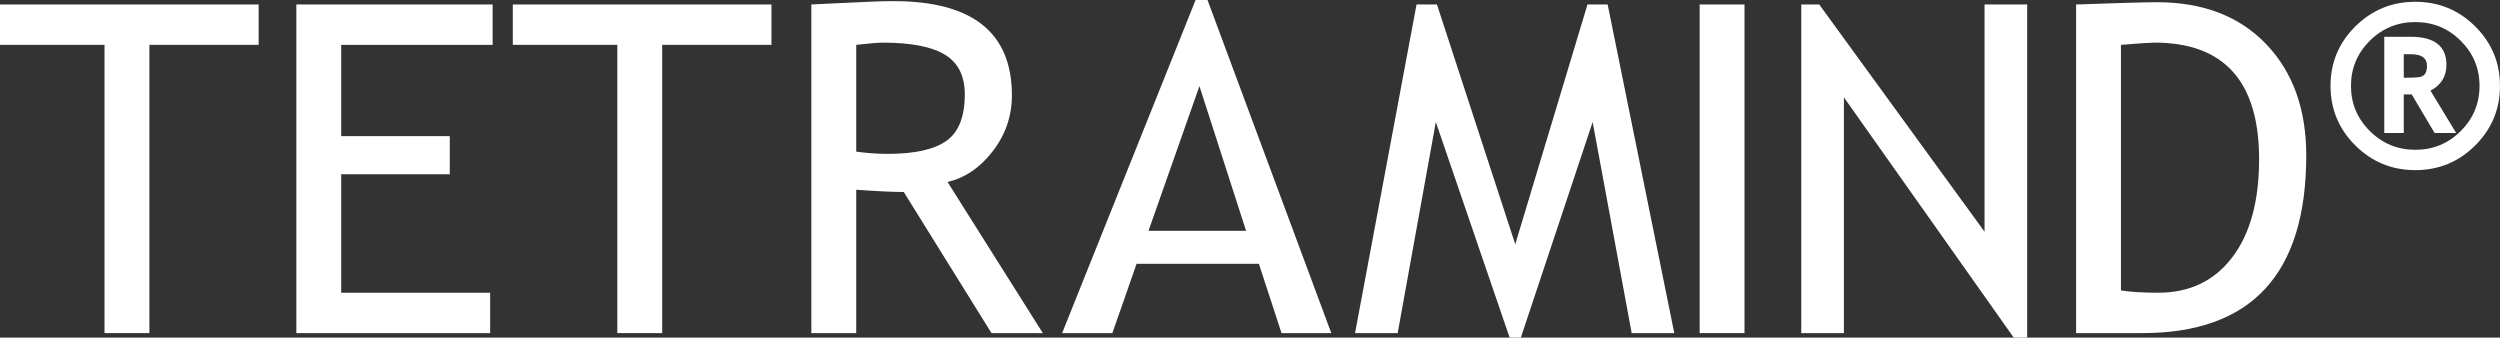
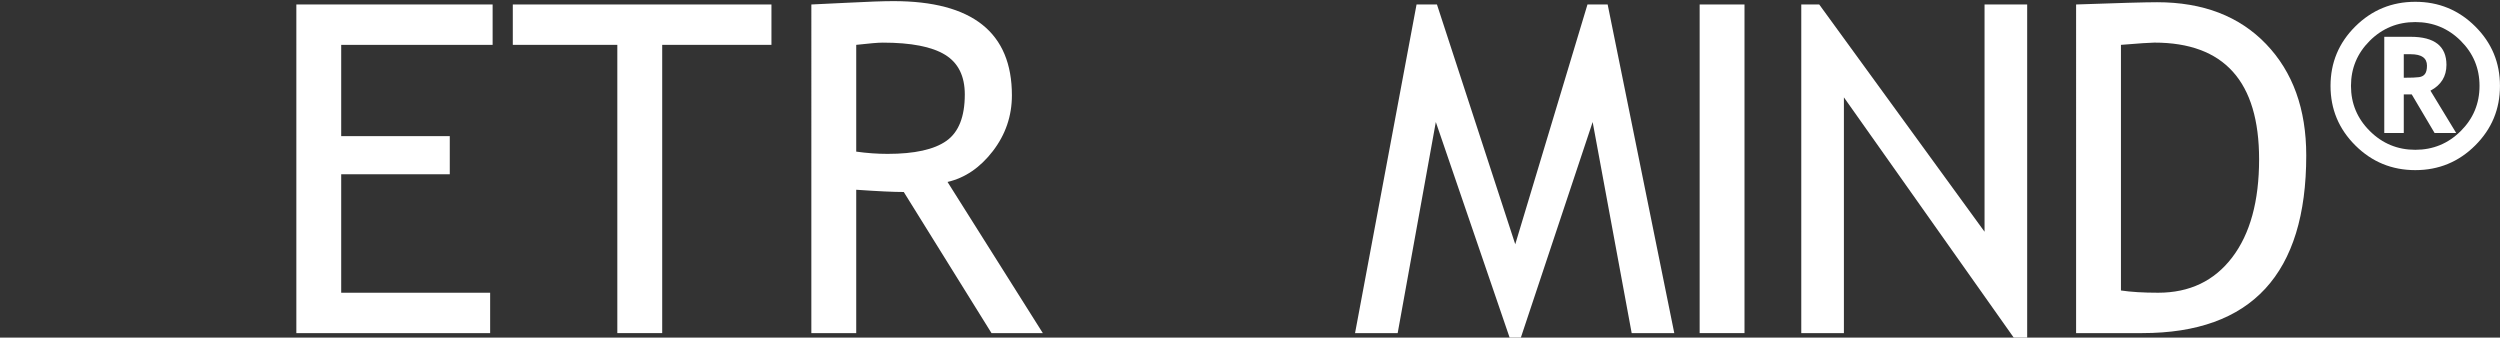
<svg xmlns="http://www.w3.org/2000/svg" version="1.1" id="Layer_1" x="0px" y="0px" viewBox="0 0 1000 135.04" style="enable-background:new 0 0 1000 135.04;" xml:space="preserve">
  <rect x="0" y="0" width="1000" height="135.04" fill="#333333" stroke="none" />
  <style type="text/css">
	.st0{fill:#ffffff;}
</style>
  <g>
    <g>
-       <path class="st0" d="M59.76,17.94v115.3H41.81V17.94H0V1.79h103.46v16.15H59.76z" />
      <path class="st0" d="M136.48,17.94v36.52h43.43v15.25h-43.43v47.38h59.58v16.15h-77.52V1.79h78.51v16.15H136.48z" />
      <path class="st0" d="M264.88,17.94v115.3h-17.95V17.94h-41.81V1.79h103.46v16.15H264.88z" />
      <path class="st0" d="M396.6,133.24l-35.09-56.44c-4.01,0-10.35-0.3-19.02-0.9v57.34h-17.95V1.79c0.66,0,5.31-0.22,13.95-0.67    c8.64-0.45,14.94-0.67,18.89-0.67c31.59,0,47.38,12.56,47.38,37.69c0,8.25-2.54,15.69-7.62,22.3    c-5.09,6.61-11.13,10.72-18.13,12.34l38.13,60.48H396.6z M342.49,17.94v42.71c4.31,0.6,8.49,0.9,12.56,0.9    c10.76,0,18.6-1.73,23.51-5.2c4.91-3.47,7.36-9.66,7.36-18.57c0-7.36-2.63-12.65-7.9-15.88s-13.58-4.85-24.94-4.85    C351.28,17.05,347.75,17.35,342.49,17.94z" />
-       <path class="st0" d="M512.61,133.24l-9.06-27.73h-48.91l-9.69,27.73h-20.1L478.24,0H483l49.52,133.25H512.61z M479.77,34.45    L459.4,92.33h39.03L479.77,34.45z" />
      <path class="st0" d="M652.67,133.24l-15.61-84.43l-28.72,86.23h-4.49l-29.52-86.23l-15.26,84.43h-17.05L566.62,1.79h8.16    l31.32,95.92l28.89-95.92h8.07l26.65,131.45H652.67z" />
      <path class="st0" d="M679.86,133.24V1.79h17.94v131.45H679.86z" />
      <path class="st0" d="M805.49,135.04l-67.93-96.1v94.3h-17.05V1.79h7.18l66.13,90.9V1.79h17.05v133.25H805.49z" />
      <path class="st0" d="M856.91,133.24h-26.47V1.79c16.87-0.6,27.67-0.9,32.39-0.9c18.37,0,32.9,5.58,43.61,16.74    s16.06,26.01,16.06,44.55C922.5,109.56,900.64,133.24,856.91,133.24z M848.38,17.94v98.25c4.01,0.6,8.97,0.9,14.89,0.9    c12.56,0,22.43-4.71,29.61-14.13c7.18-9.42,10.76-22.51,10.76-39.26c0-31.1-13.97-46.66-41.9-46.66    C860.08,17.05,855.62,17.35,848.38,17.94z" />
    </g>
    <g>
      <path class="st0" d="M932.21,34.36c0-9.3,3.31-17.24,9.93-23.8c6.62-6.56,14.62-9.84,23.98-9.84c9.36,0,17.35,3.28,23.96,9.84    c6.61,6.56,9.91,14.49,9.91,23.8c0,9.3-3.3,17.24-9.91,23.82c-6.6,6.58-14.59,9.87-23.96,9.87c-9.37,0-17.36-3.29-23.98-9.87    C935.52,51.6,932.21,43.66,932.21,34.36z M940.39,34.36c0,7.04,2.51,13.06,7.55,18.06c5.03,5,11.1,7.5,18.18,7.5    c7.09,0,13.14-2.49,18.16-7.48c5.02-4.99,7.53-11.02,7.53-18.09c0-7.04-2.51-13.05-7.53-18.04c-5.02-4.99-11.07-7.48-18.16-7.48    c-7.12,0-13.19,2.49-18.21,7.48C942.9,21.31,940.39,27.32,940.39,34.36z M973.83,53.19l-9.14-15.44h-3.18v15.44h-7.8V14.72h10.58    c9.53,0,14.29,3.75,14.29,11.23c0,4.62-2.13,8.06-6.4,10.32l10.29,16.92H973.83z M964.3,21.69h-2.79v9.41    c3.01,0,5.06-0.08,6.13-0.24c1.08-0.16,1.87-0.6,2.38-1.31c0.51-0.72,0.77-1.81,0.77-3.27C970.8,23.22,968.63,21.69,964.3,21.69z" />
    </g>
  </g>
</svg>